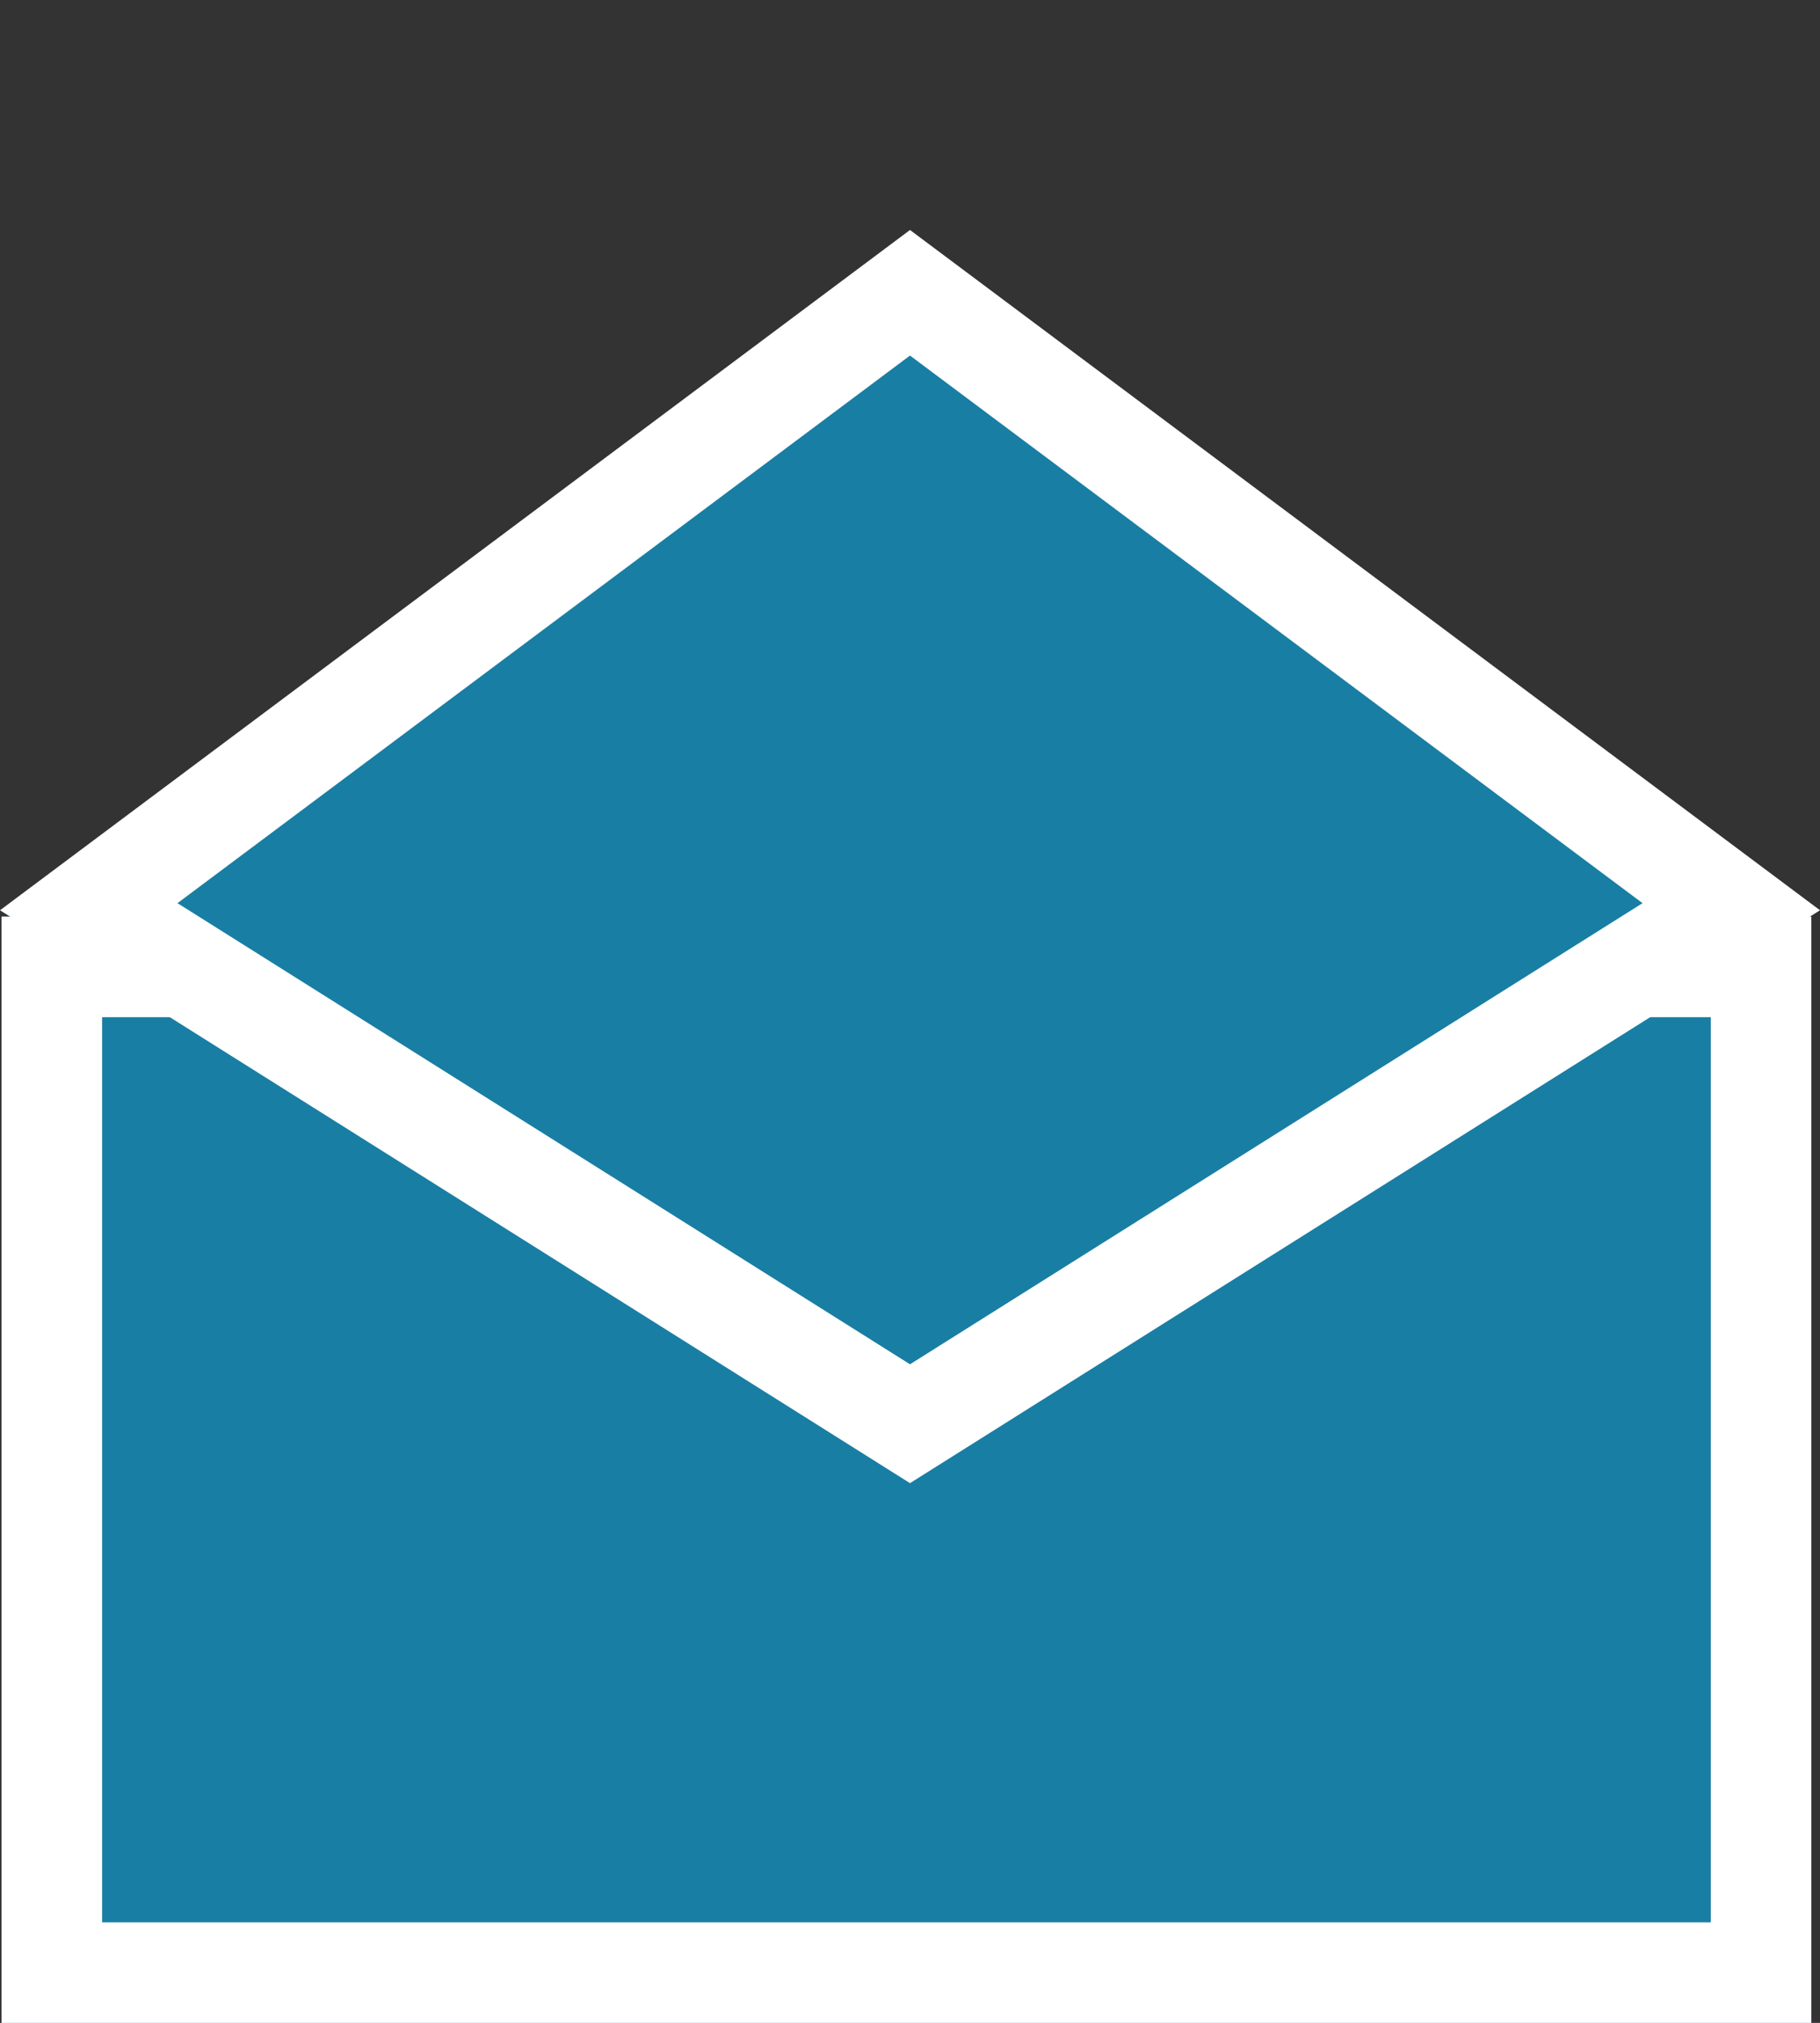
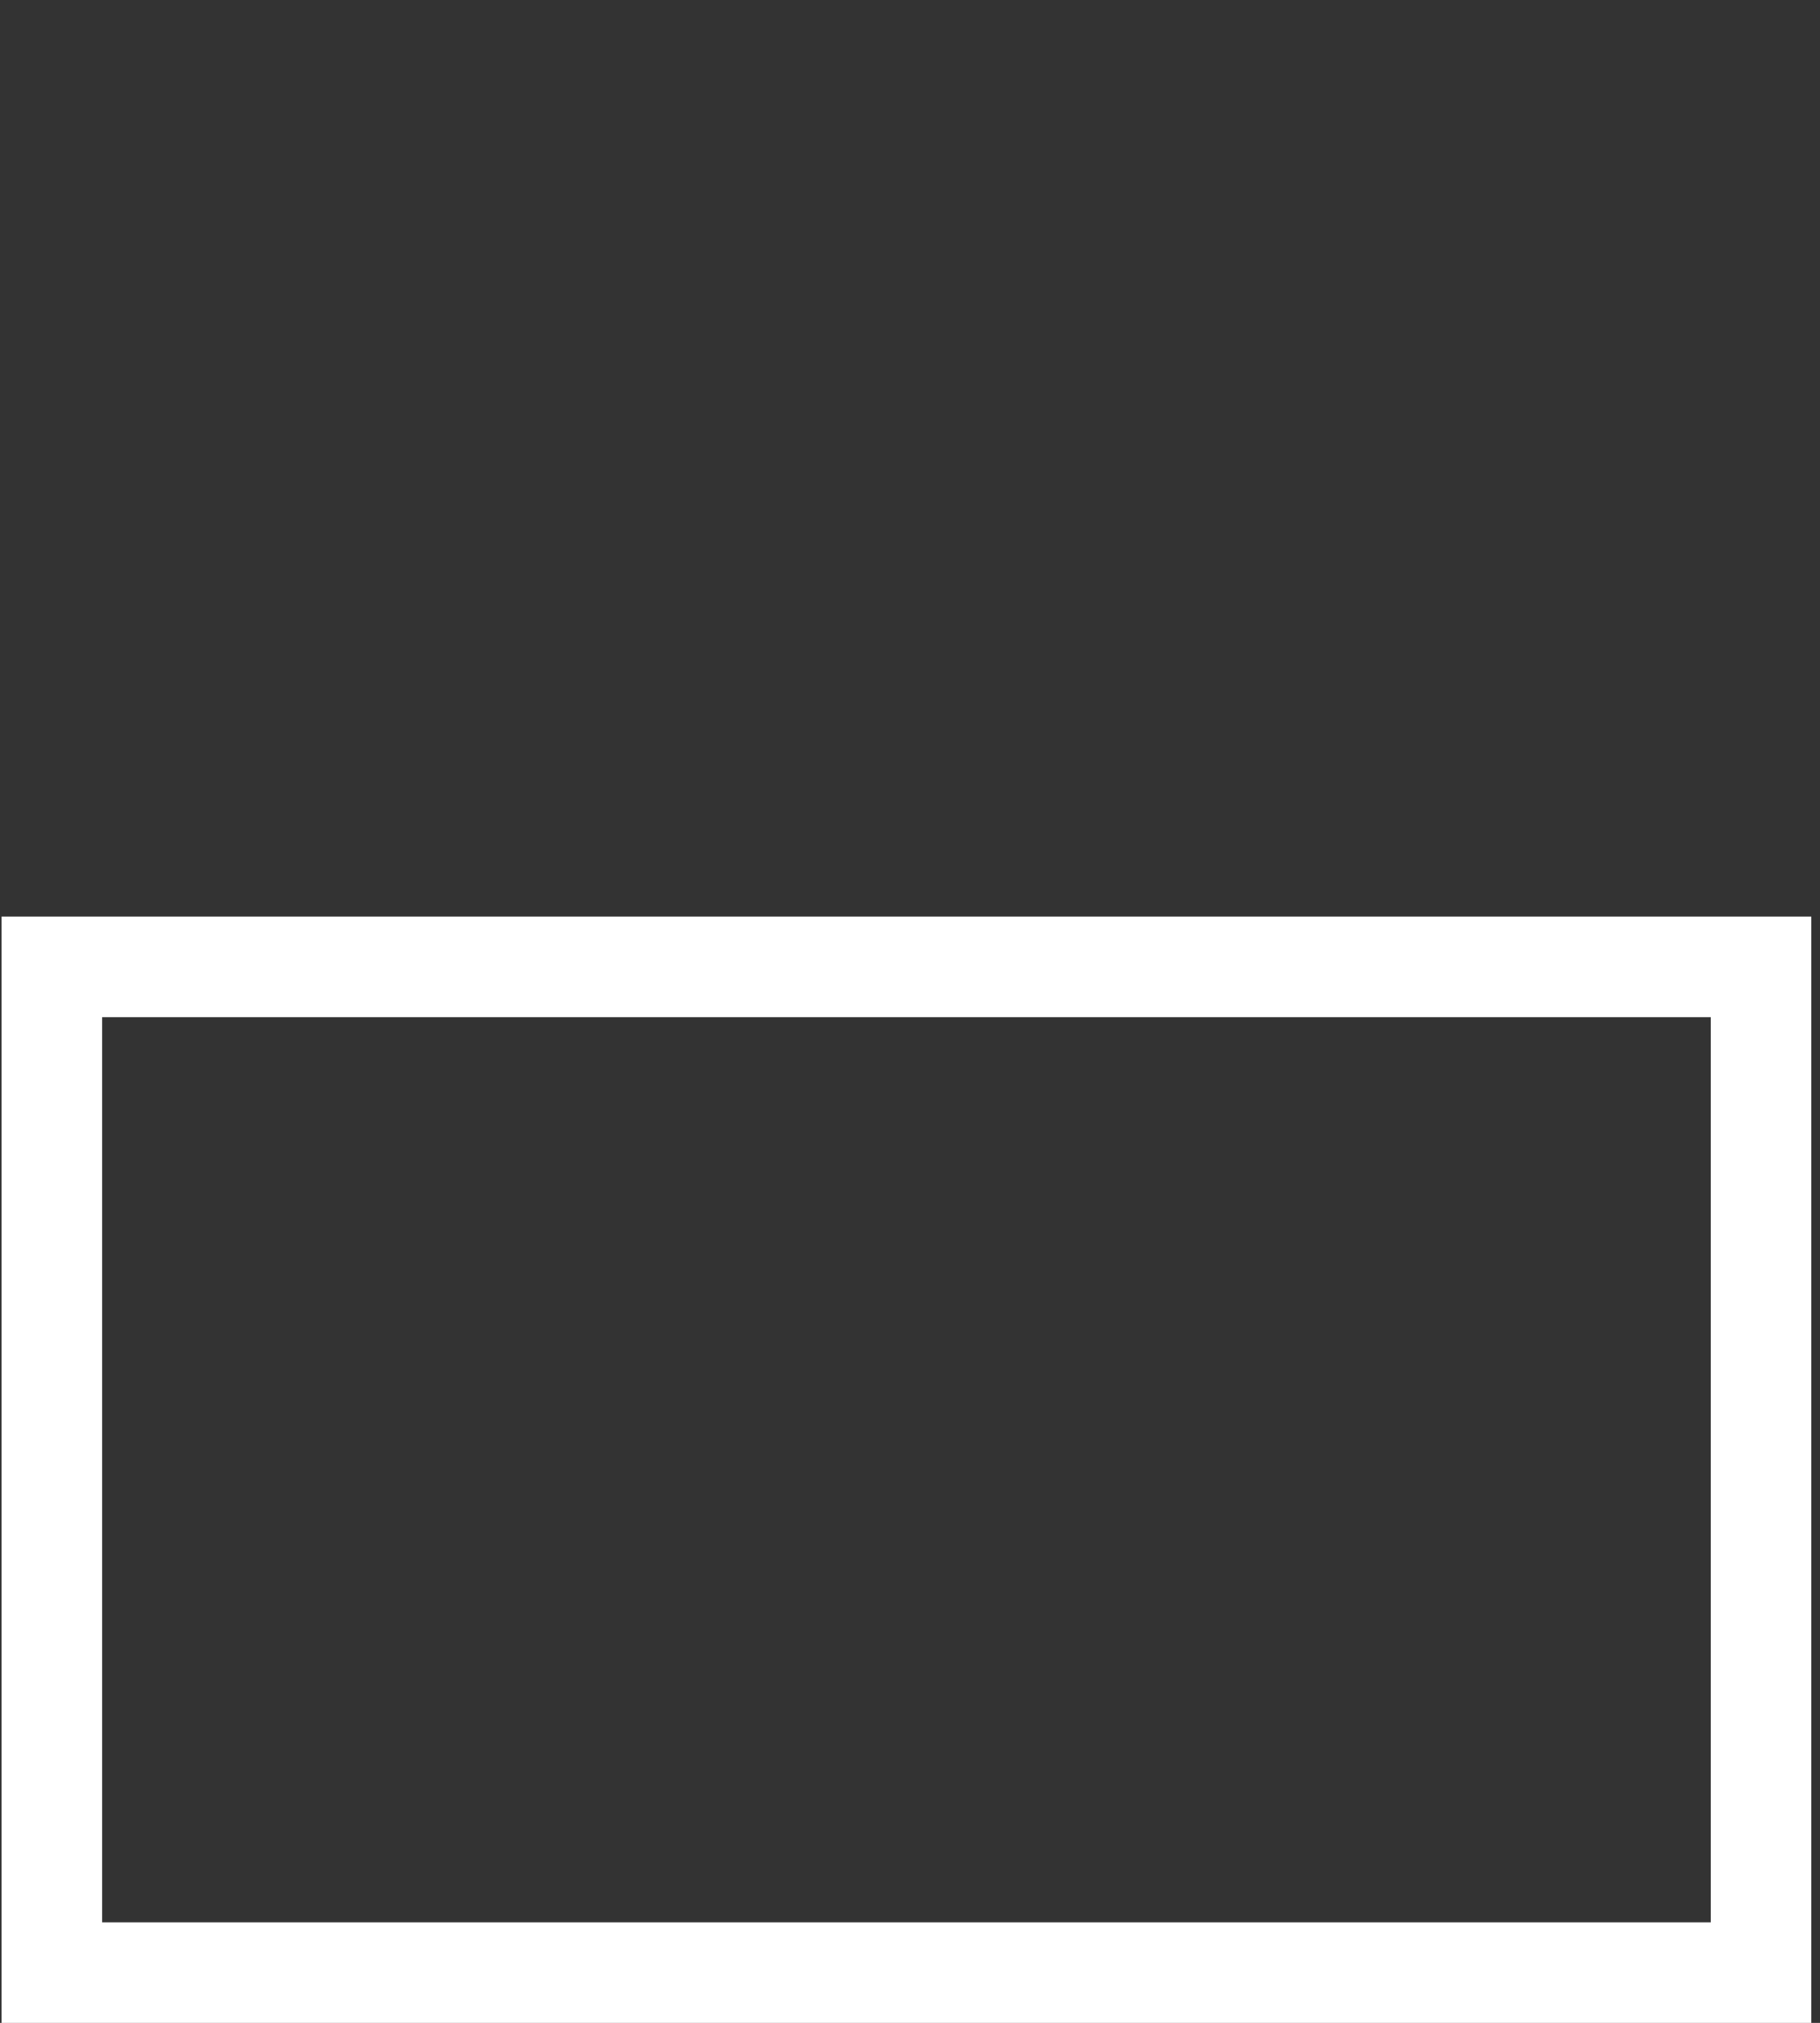
<svg xmlns="http://www.w3.org/2000/svg" viewBox="0 0 90.51 100.57">
  <rect x="0" y="0" width="90.51" height="100.57" fill="#333333" stroke="none" />
  <defs>
    <style>
      .cls-1, .cls-2 {
        fill: #197ea3;
      }

      .cls-1 {
        stroke: #fff;
        stroke-width: 5px;
      }

      .cls-3, .cls-5 {
        stroke: none;
      }

      .cls-4 {
        fill: none;
      }

      .cls-5 {
        fill: #fff;
      }
    </style>
  </defs>
  <g id="Group_166" data-name="Group 166" transform="translate(-162.13 -168.745)">
    <g id="Rectangle_95" data-name="Rectangle 95" class="cls-1" transform="translate(162.208 214.315)">
-       <rect class="cls-3" width="90" height="55" />
      <rect class="cls-4" x="2.5" y="2.5" width="85" height="50" />
    </g>
    <g id="Path_64" data-name="Path 64" class="cls-2" transform="translate(207.385 168.745) rotate(45)">
-       <path class="cls-3" d="M 2.995 60.755 L 10.292 10.292 L 60.755 2.995 L 50.05 50.05 L 2.995 60.755 Z" />
-       <path class="cls-5" d="M 5.991 57.509 L 47.961 47.961 L 57.509 5.991 L 12.499 12.499 L 5.991 57.509 M 0 64 L 8.085 8.085 L 64 0 L 52.139 52.139 L 0 64 Z" />
-     </g>
+       </g>
  </g>
</svg>